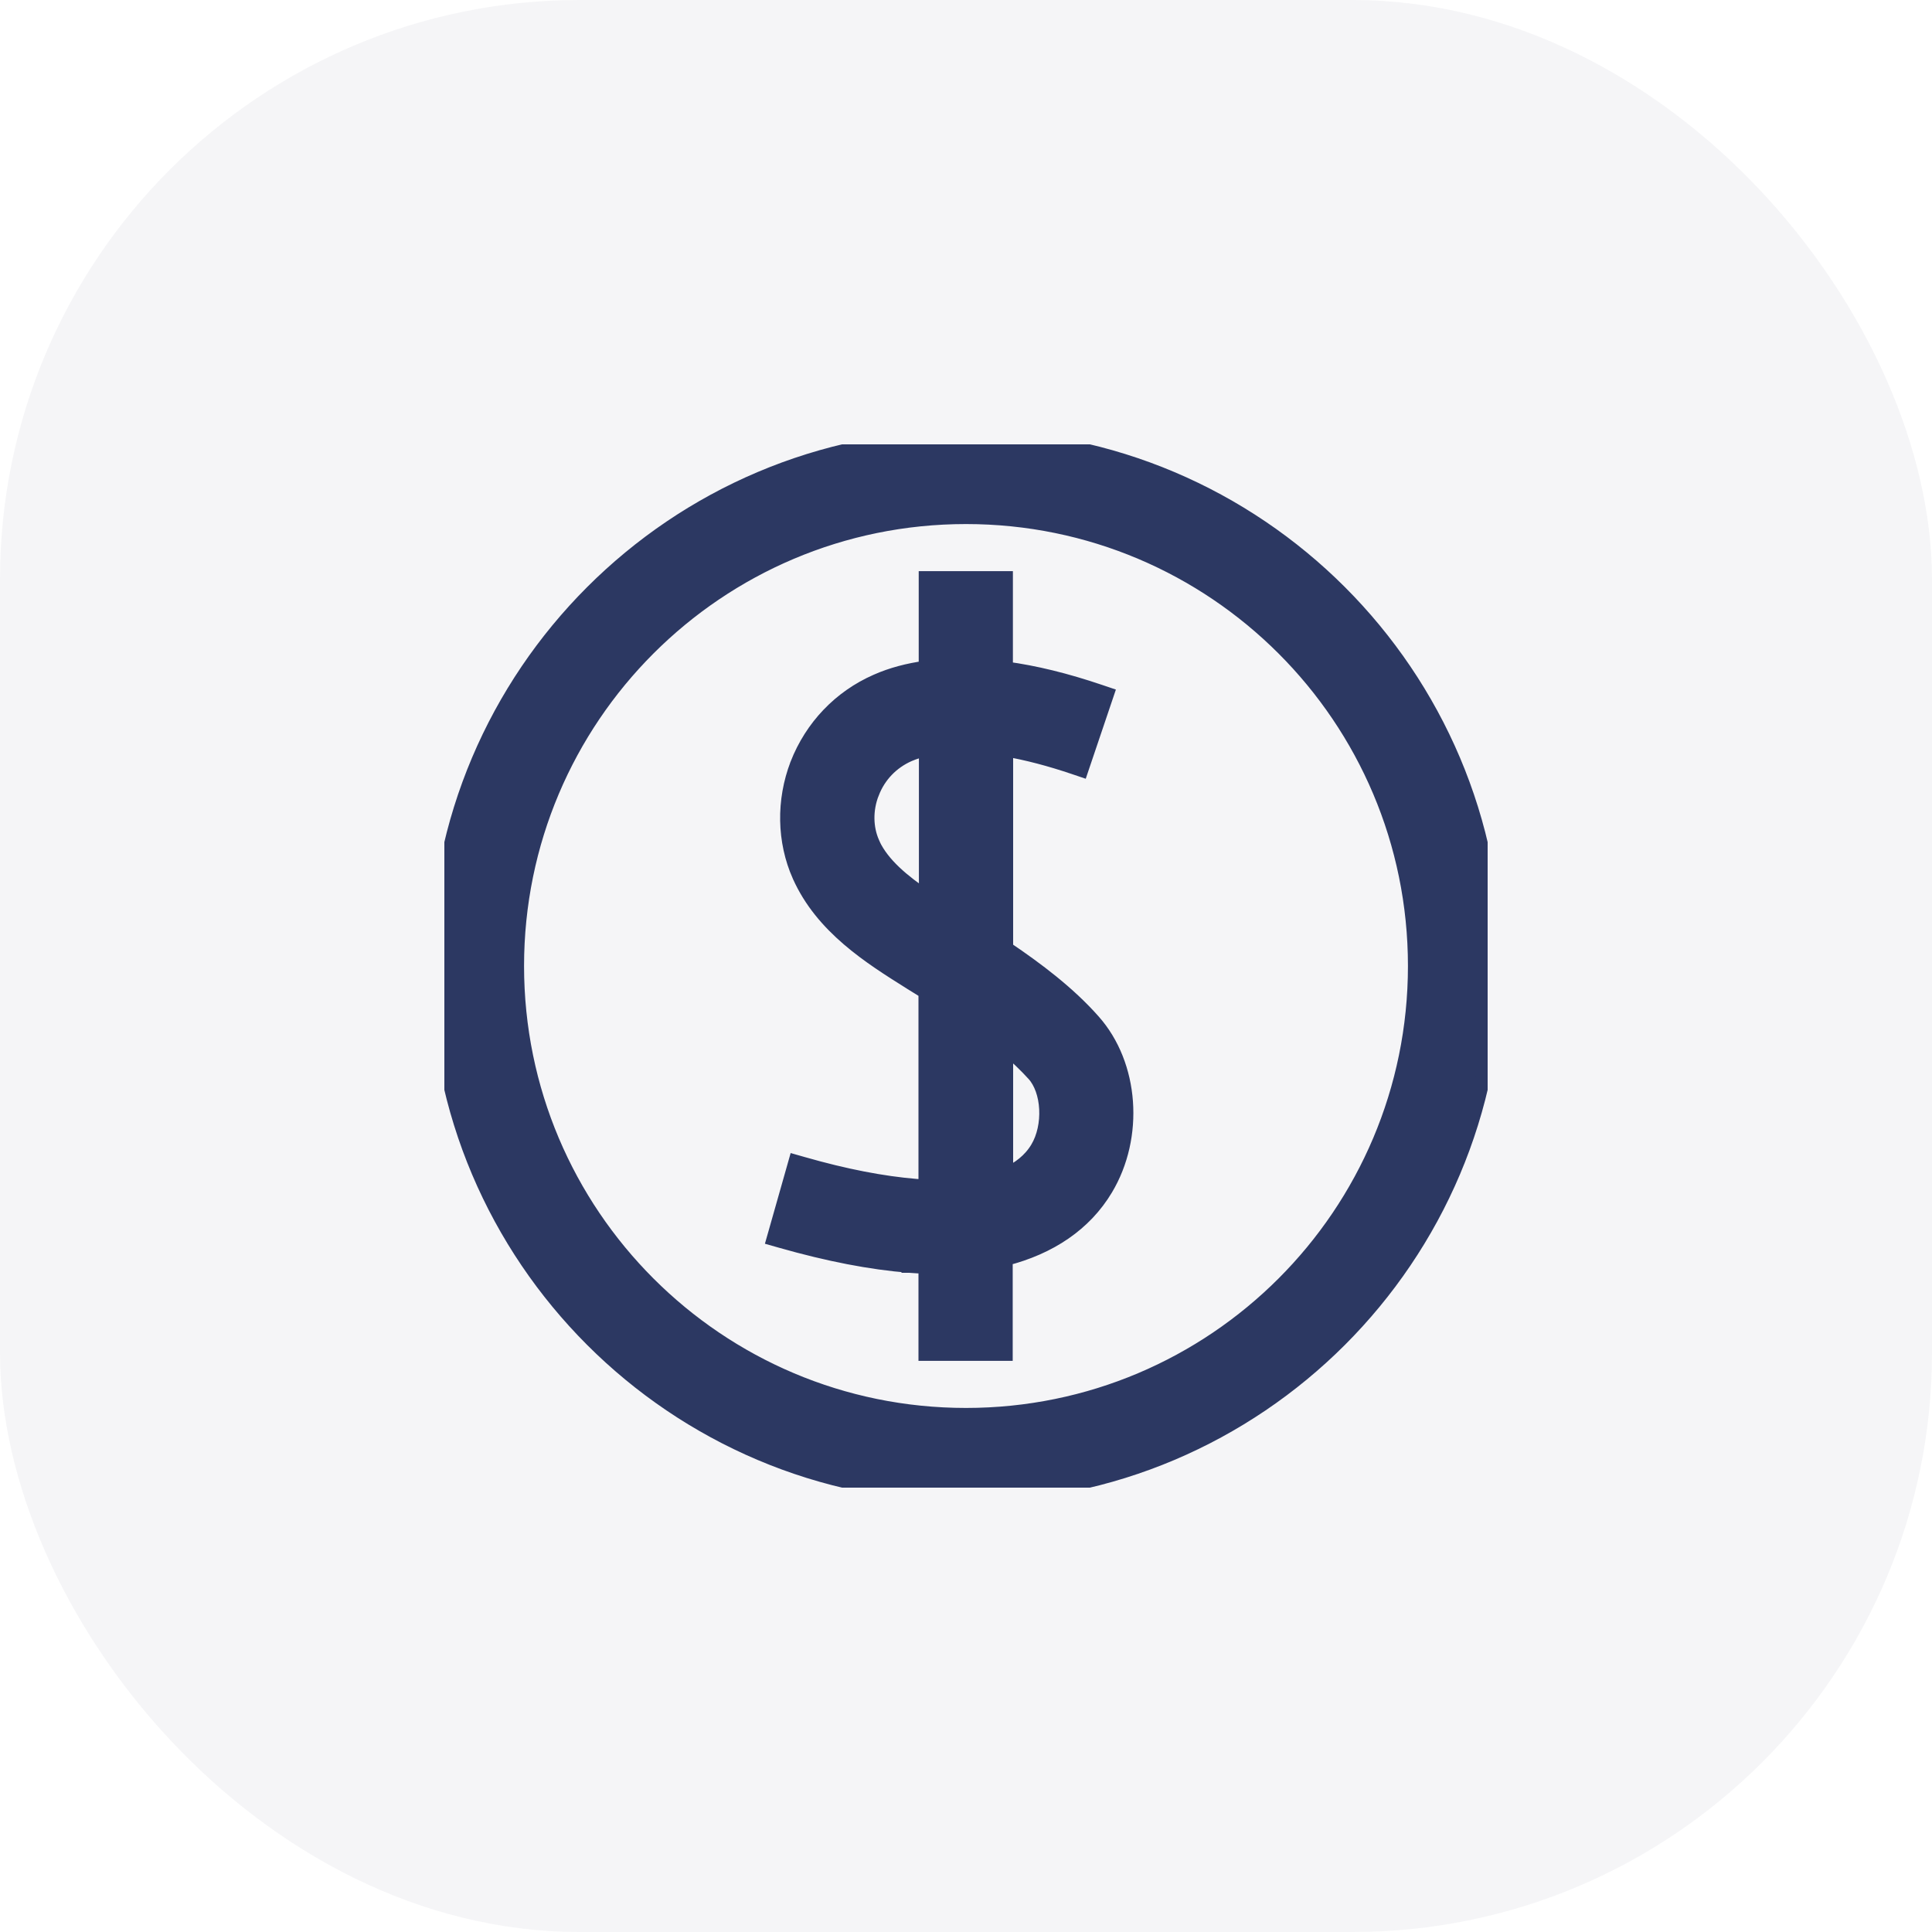
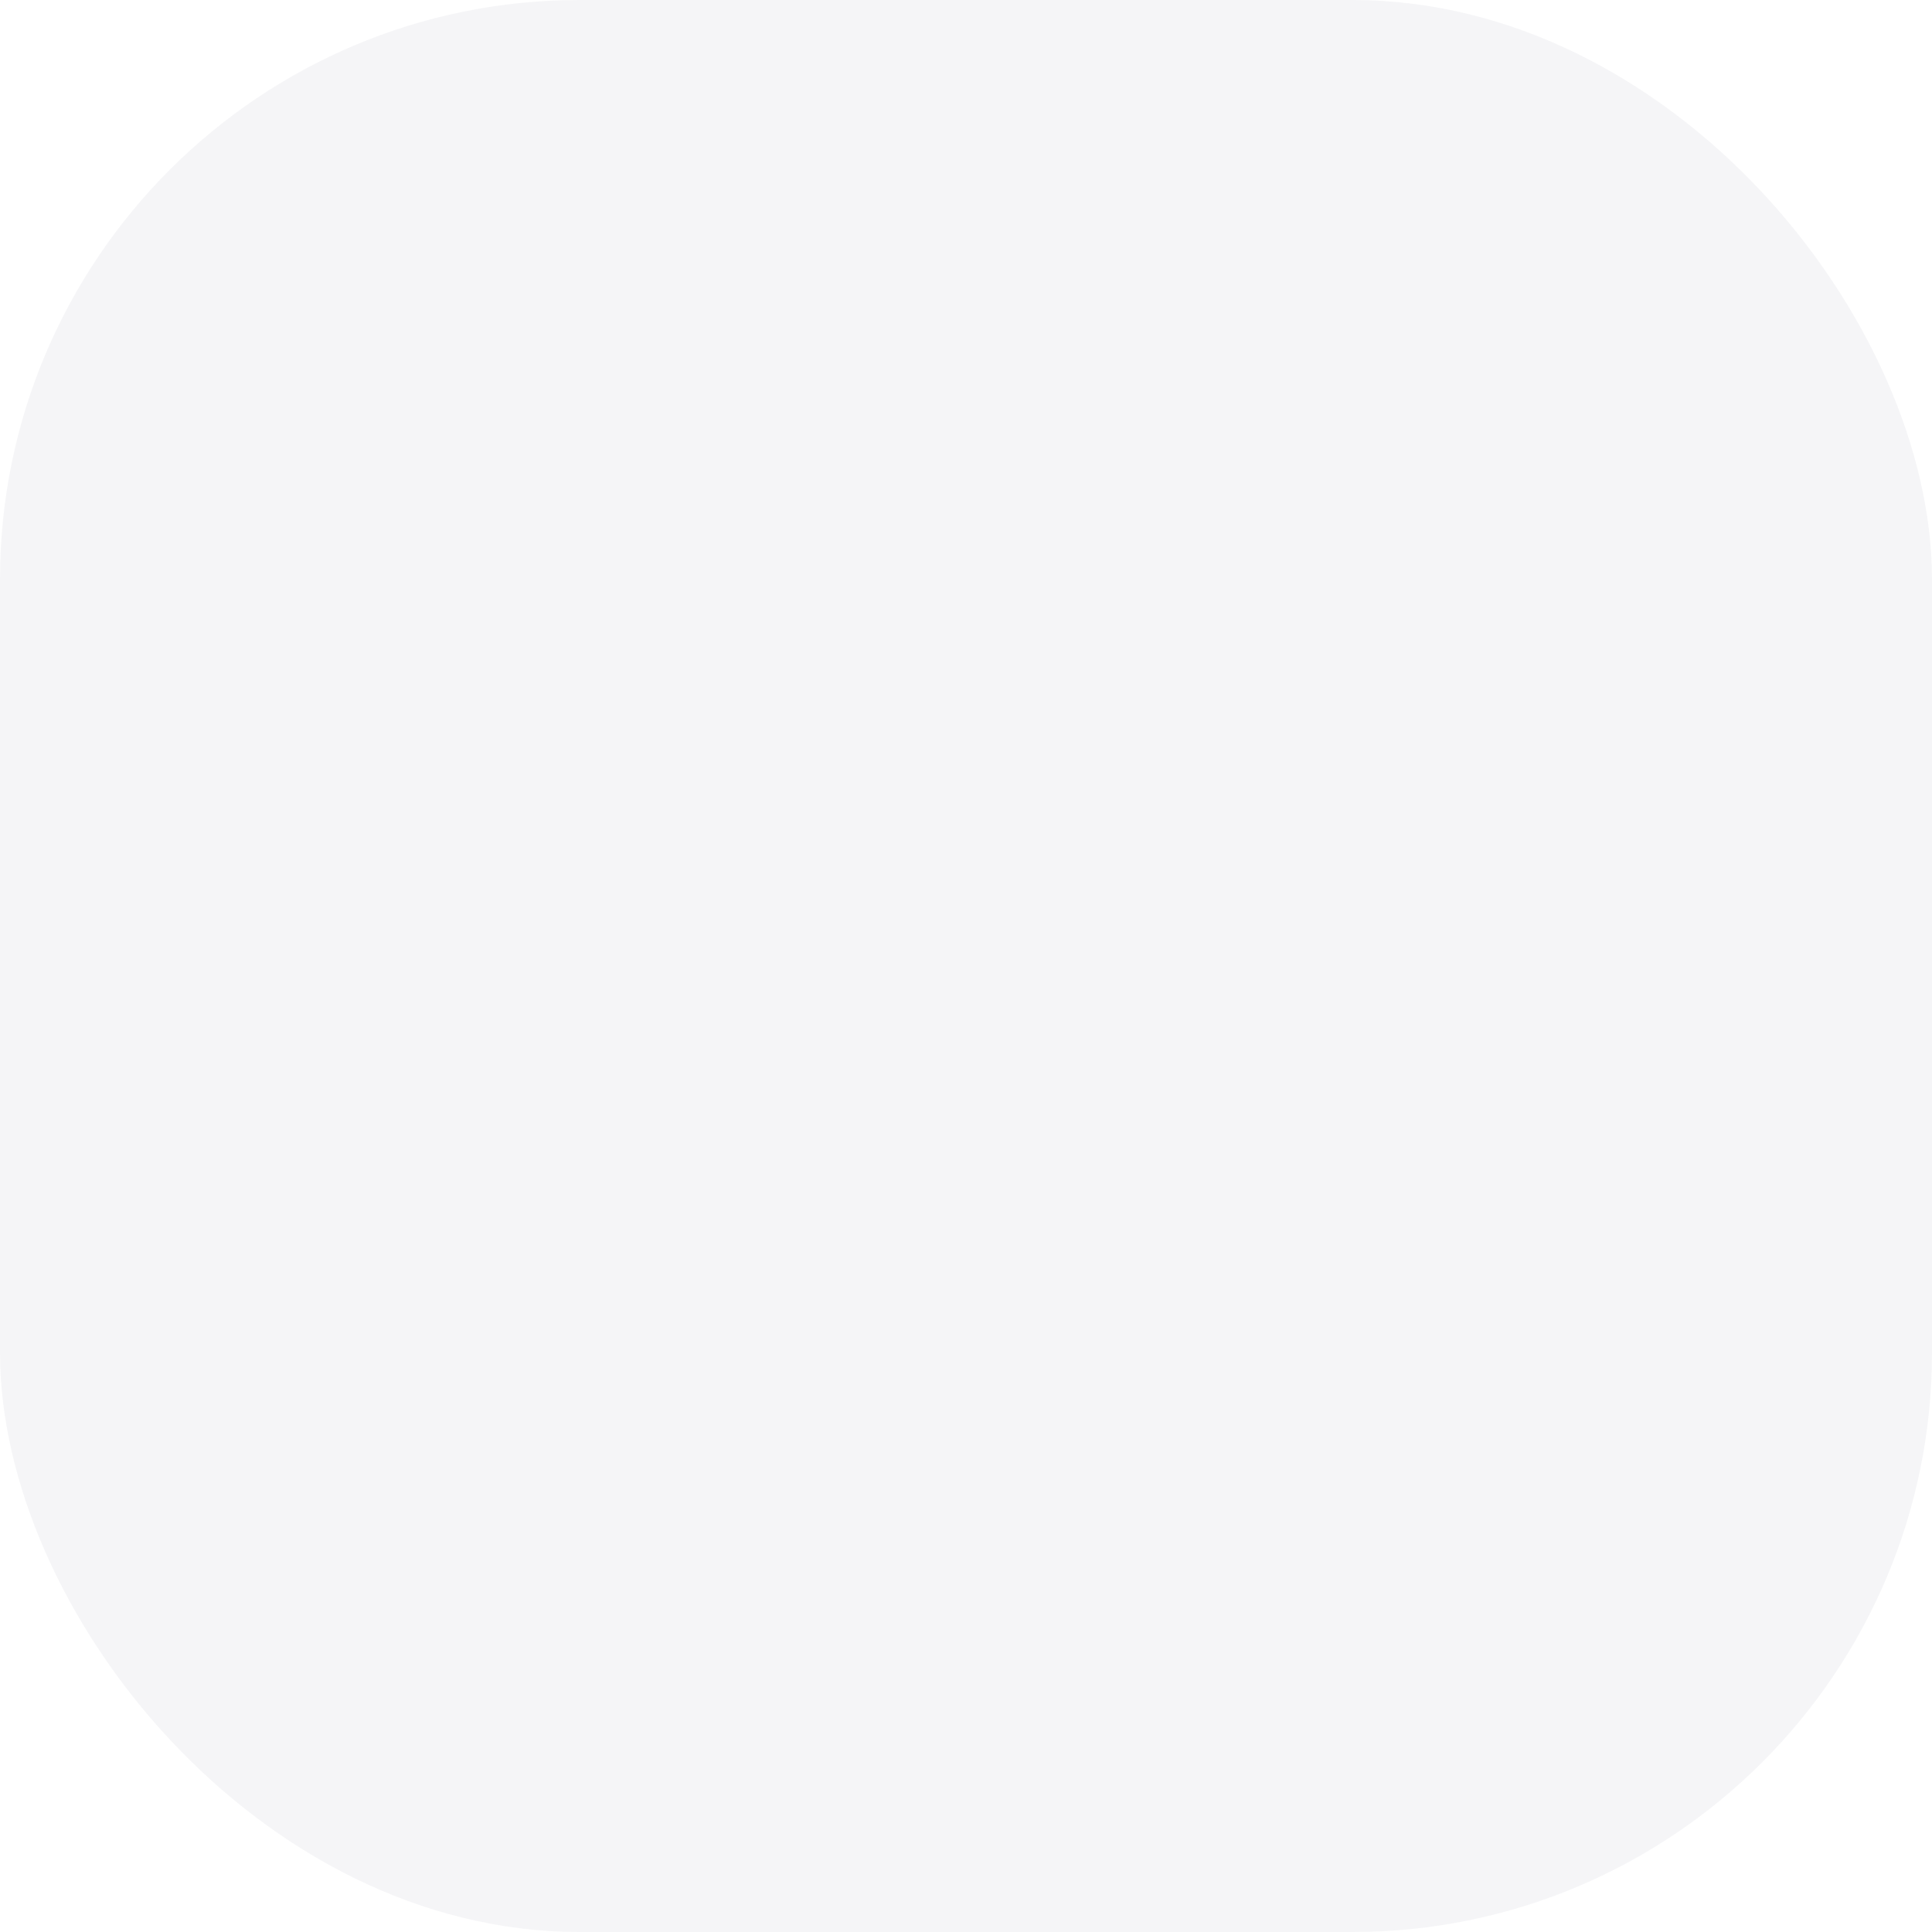
<svg xmlns="http://www.w3.org/2000/svg" width="40" height="40" viewBox="0 0 40 40" fill="none">
  <rect width="40" height="40" rx="12" fill="#2C3862" fill-opacity="0.05" />
  <g clip-path="url(#clip0_1846_70230)">
-     <path d="M20 9.05C13.964 9.05 9.05 13.964 9.05 20C9.05 26.037 13.964 30.95 20 30.95C26.037 30.95 30.95 26.037 30.95 20C30.95 13.964 26.037 9.05 20 9.05ZM20 29.3C14.863 29.3 10.7 25.137 10.7 20C10.7 14.863 14.863 10.7 20 10.7C25.137 10.7 29.3 14.863 29.3 20C29.3 25.137 25.137 29.3 20 29.3Z" fill="#2C3862" stroke="#2C3862" stroke-width="0.3" />
-     <path d="M18.827 26.202C18.942 26.212 19.055 26.217 19.166 26.219V27.875V28.025H19.317H20.666H20.817V27.875V26.058C21.736 25.823 22.457 25.34 22.892 24.613C23.54 23.531 23.436 22.046 22.633 21.143C22.118 20.561 21.47 20.073 20.826 19.638V15.514C21.259 15.589 21.733 15.712 22.243 15.885L22.385 15.933L22.433 15.791L22.865 14.513L22.913 14.371L22.771 14.323C22.073 14.086 21.426 13.927 20.821 13.846V12.125V11.975H20.671H19.321H19.171V12.125V13.829C18.805 13.879 18.462 13.968 18.149 14.107C17.392 14.438 16.811 15.049 16.508 15.823L16.508 15.823L16.508 15.824C16.22 16.575 16.233 17.413 16.551 18.13L16.552 18.131C17.024 19.192 18.017 19.816 18.852 20.339L18.872 20.352L18.873 20.353L18.99 20.425L18.991 20.425C19.048 20.46 19.108 20.498 19.166 20.535V24.571C19.096 24.568 19.028 24.563 18.965 24.558C18.274 24.5 17.506 24.354 16.617 24.099L16.473 24.058L16.432 24.203L16.063 25.503L16.022 25.647L16.166 25.688C17.154 25.969 18.028 26.138 18.827 26.202ZM18.827 26.202C18.827 26.202 18.827 26.202 18.827 26.202L18.84 26.052L18.828 26.202C18.827 26.202 18.827 26.202 18.827 26.202ZM19.175 18.578C18.685 18.246 18.275 17.904 18.076 17.488V17.484L18.063 17.455C17.923 17.143 17.917 16.762 18.052 16.419L18.053 16.418C18.191 16.056 18.463 15.775 18.814 15.62C18.924 15.573 19.046 15.534 19.175 15.505V18.578ZM21.483 23.771L21.483 23.771C21.331 24.026 21.101 24.202 20.826 24.325V21.685C21.04 21.865 21.237 22.05 21.41 22.242C21.558 22.407 21.65 22.669 21.665 22.959C21.68 23.247 21.618 23.544 21.483 23.771Z" fill="#2C3862" stroke="#2C3862" stroke-width="0.3" />
-   </g>
+     </g>
  <defs>
    <clipPath id="clip0_1846_70230">
-       <rect width="21.6" height="21.6" fill="white" transform="translate(9.2 9.2)" />
-     </clipPath>
+       </clipPath>
  </defs>
</svg>